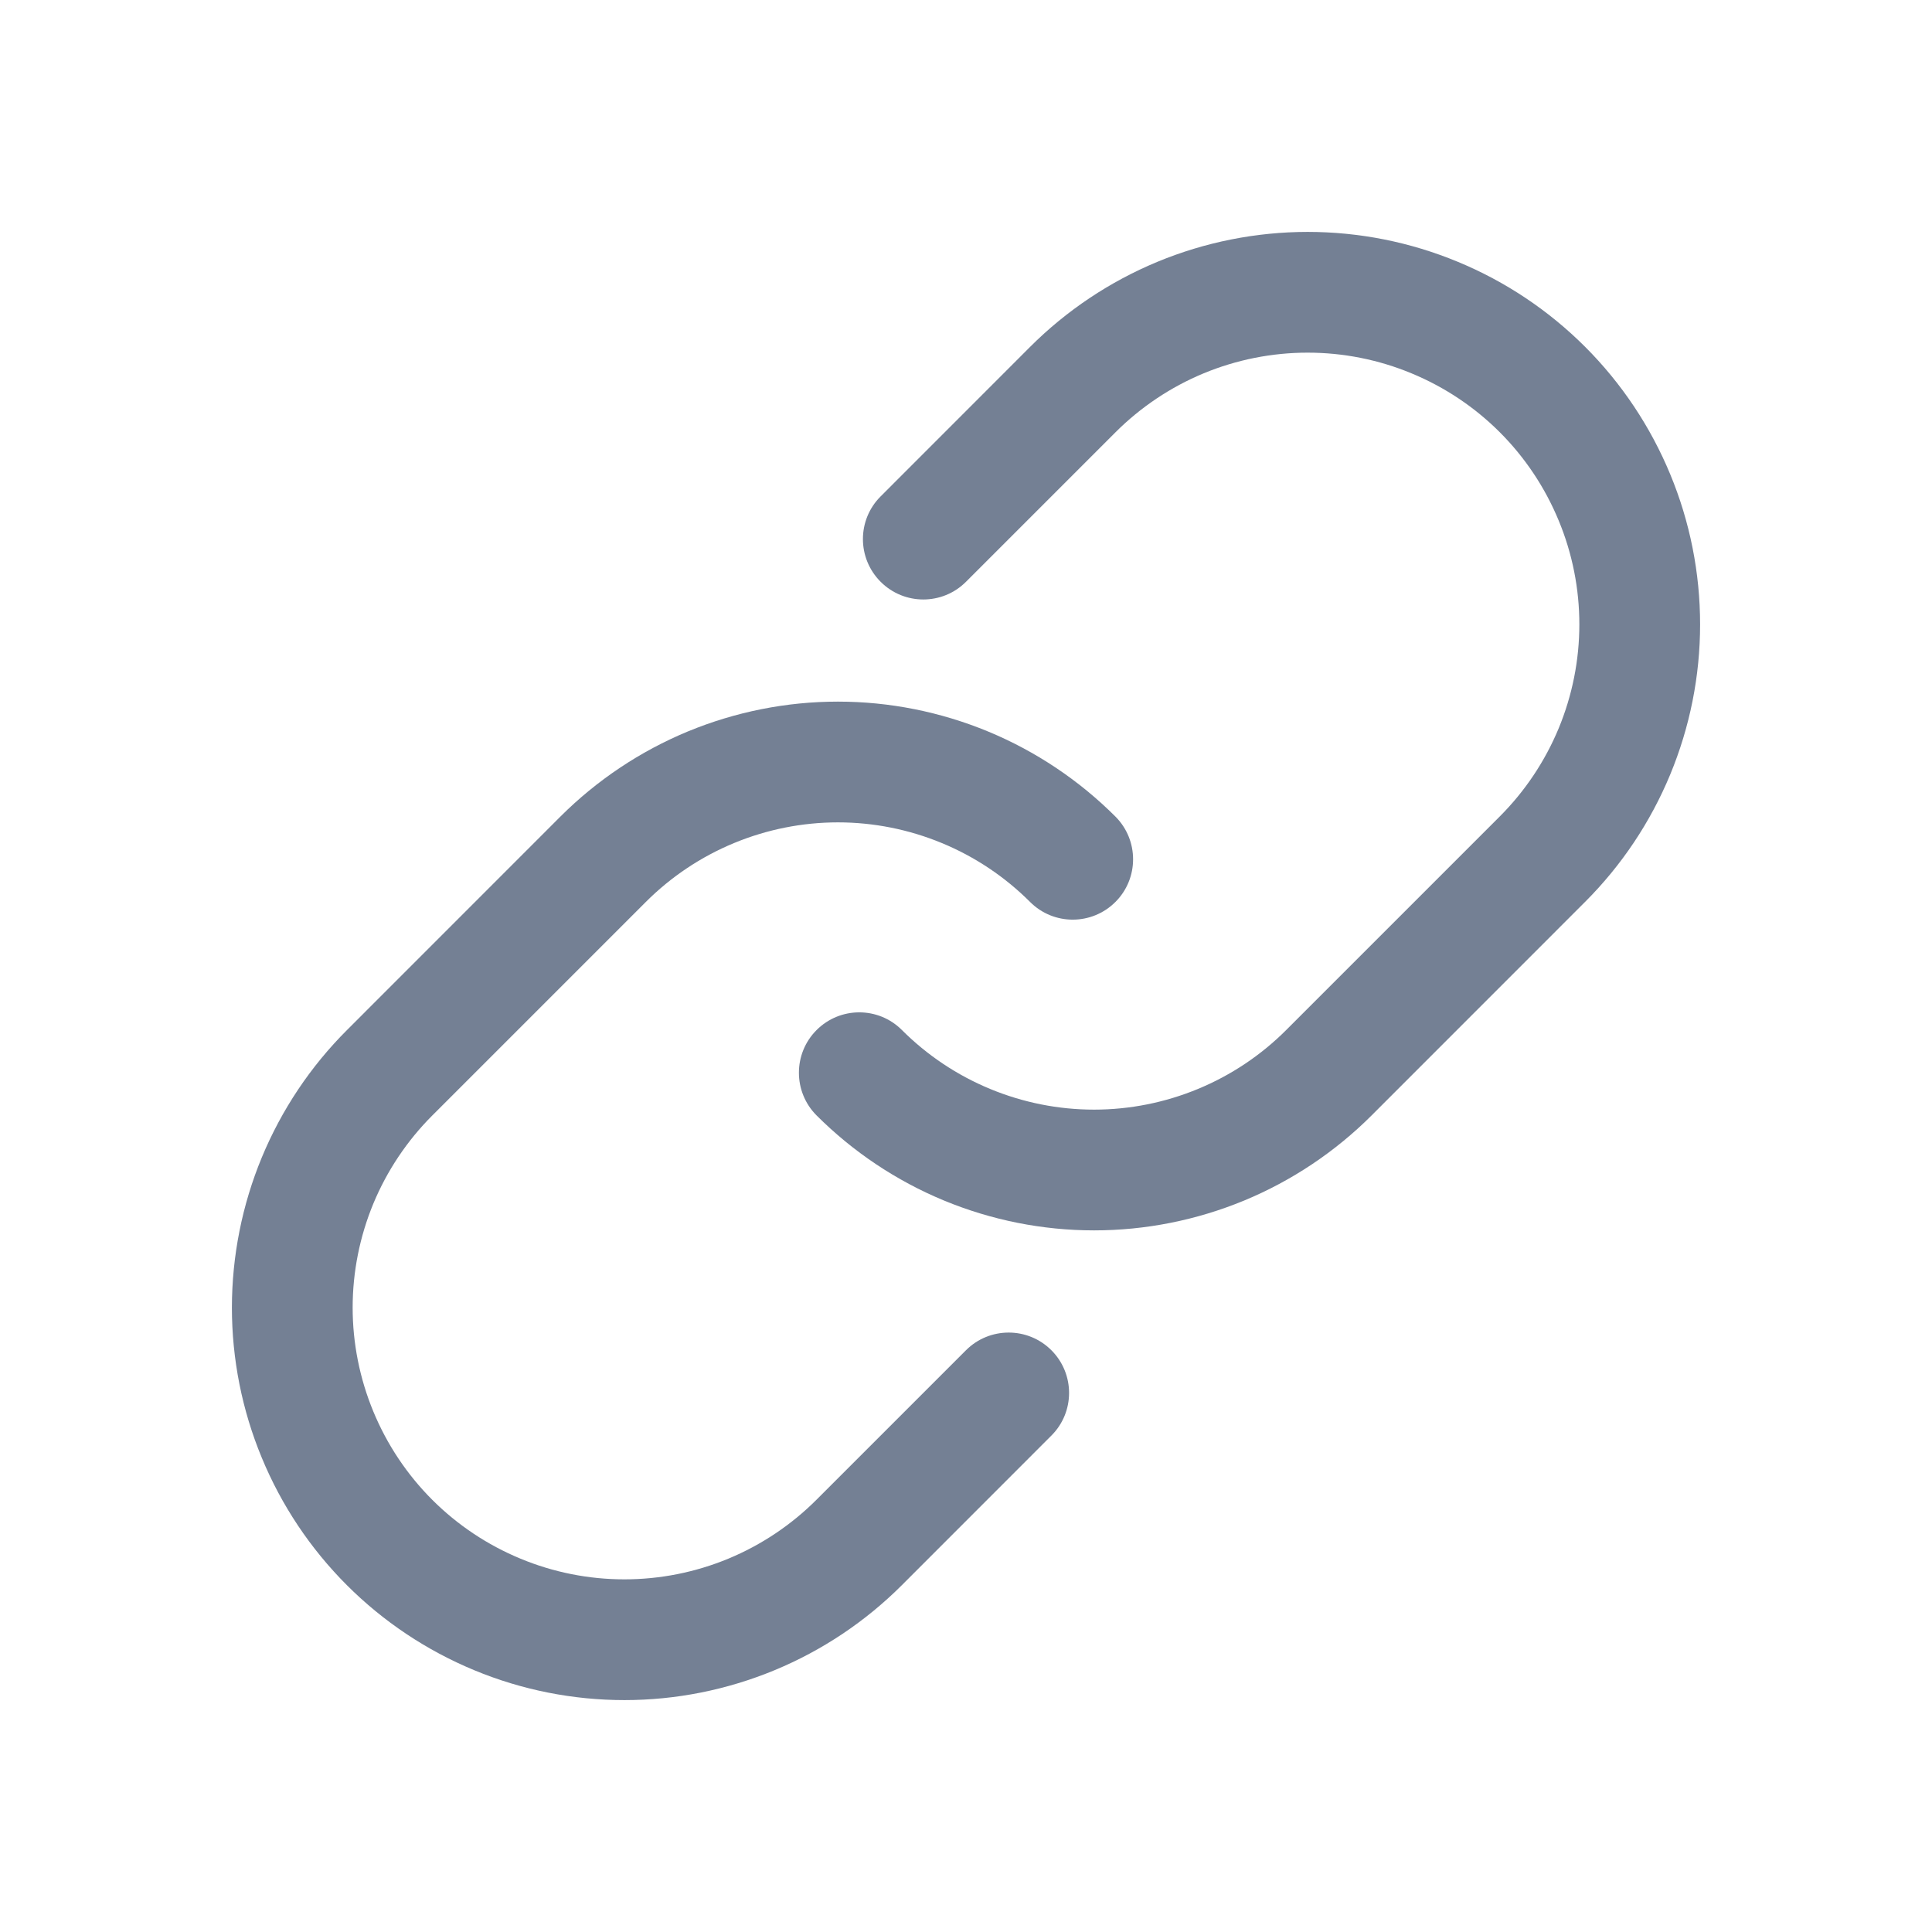
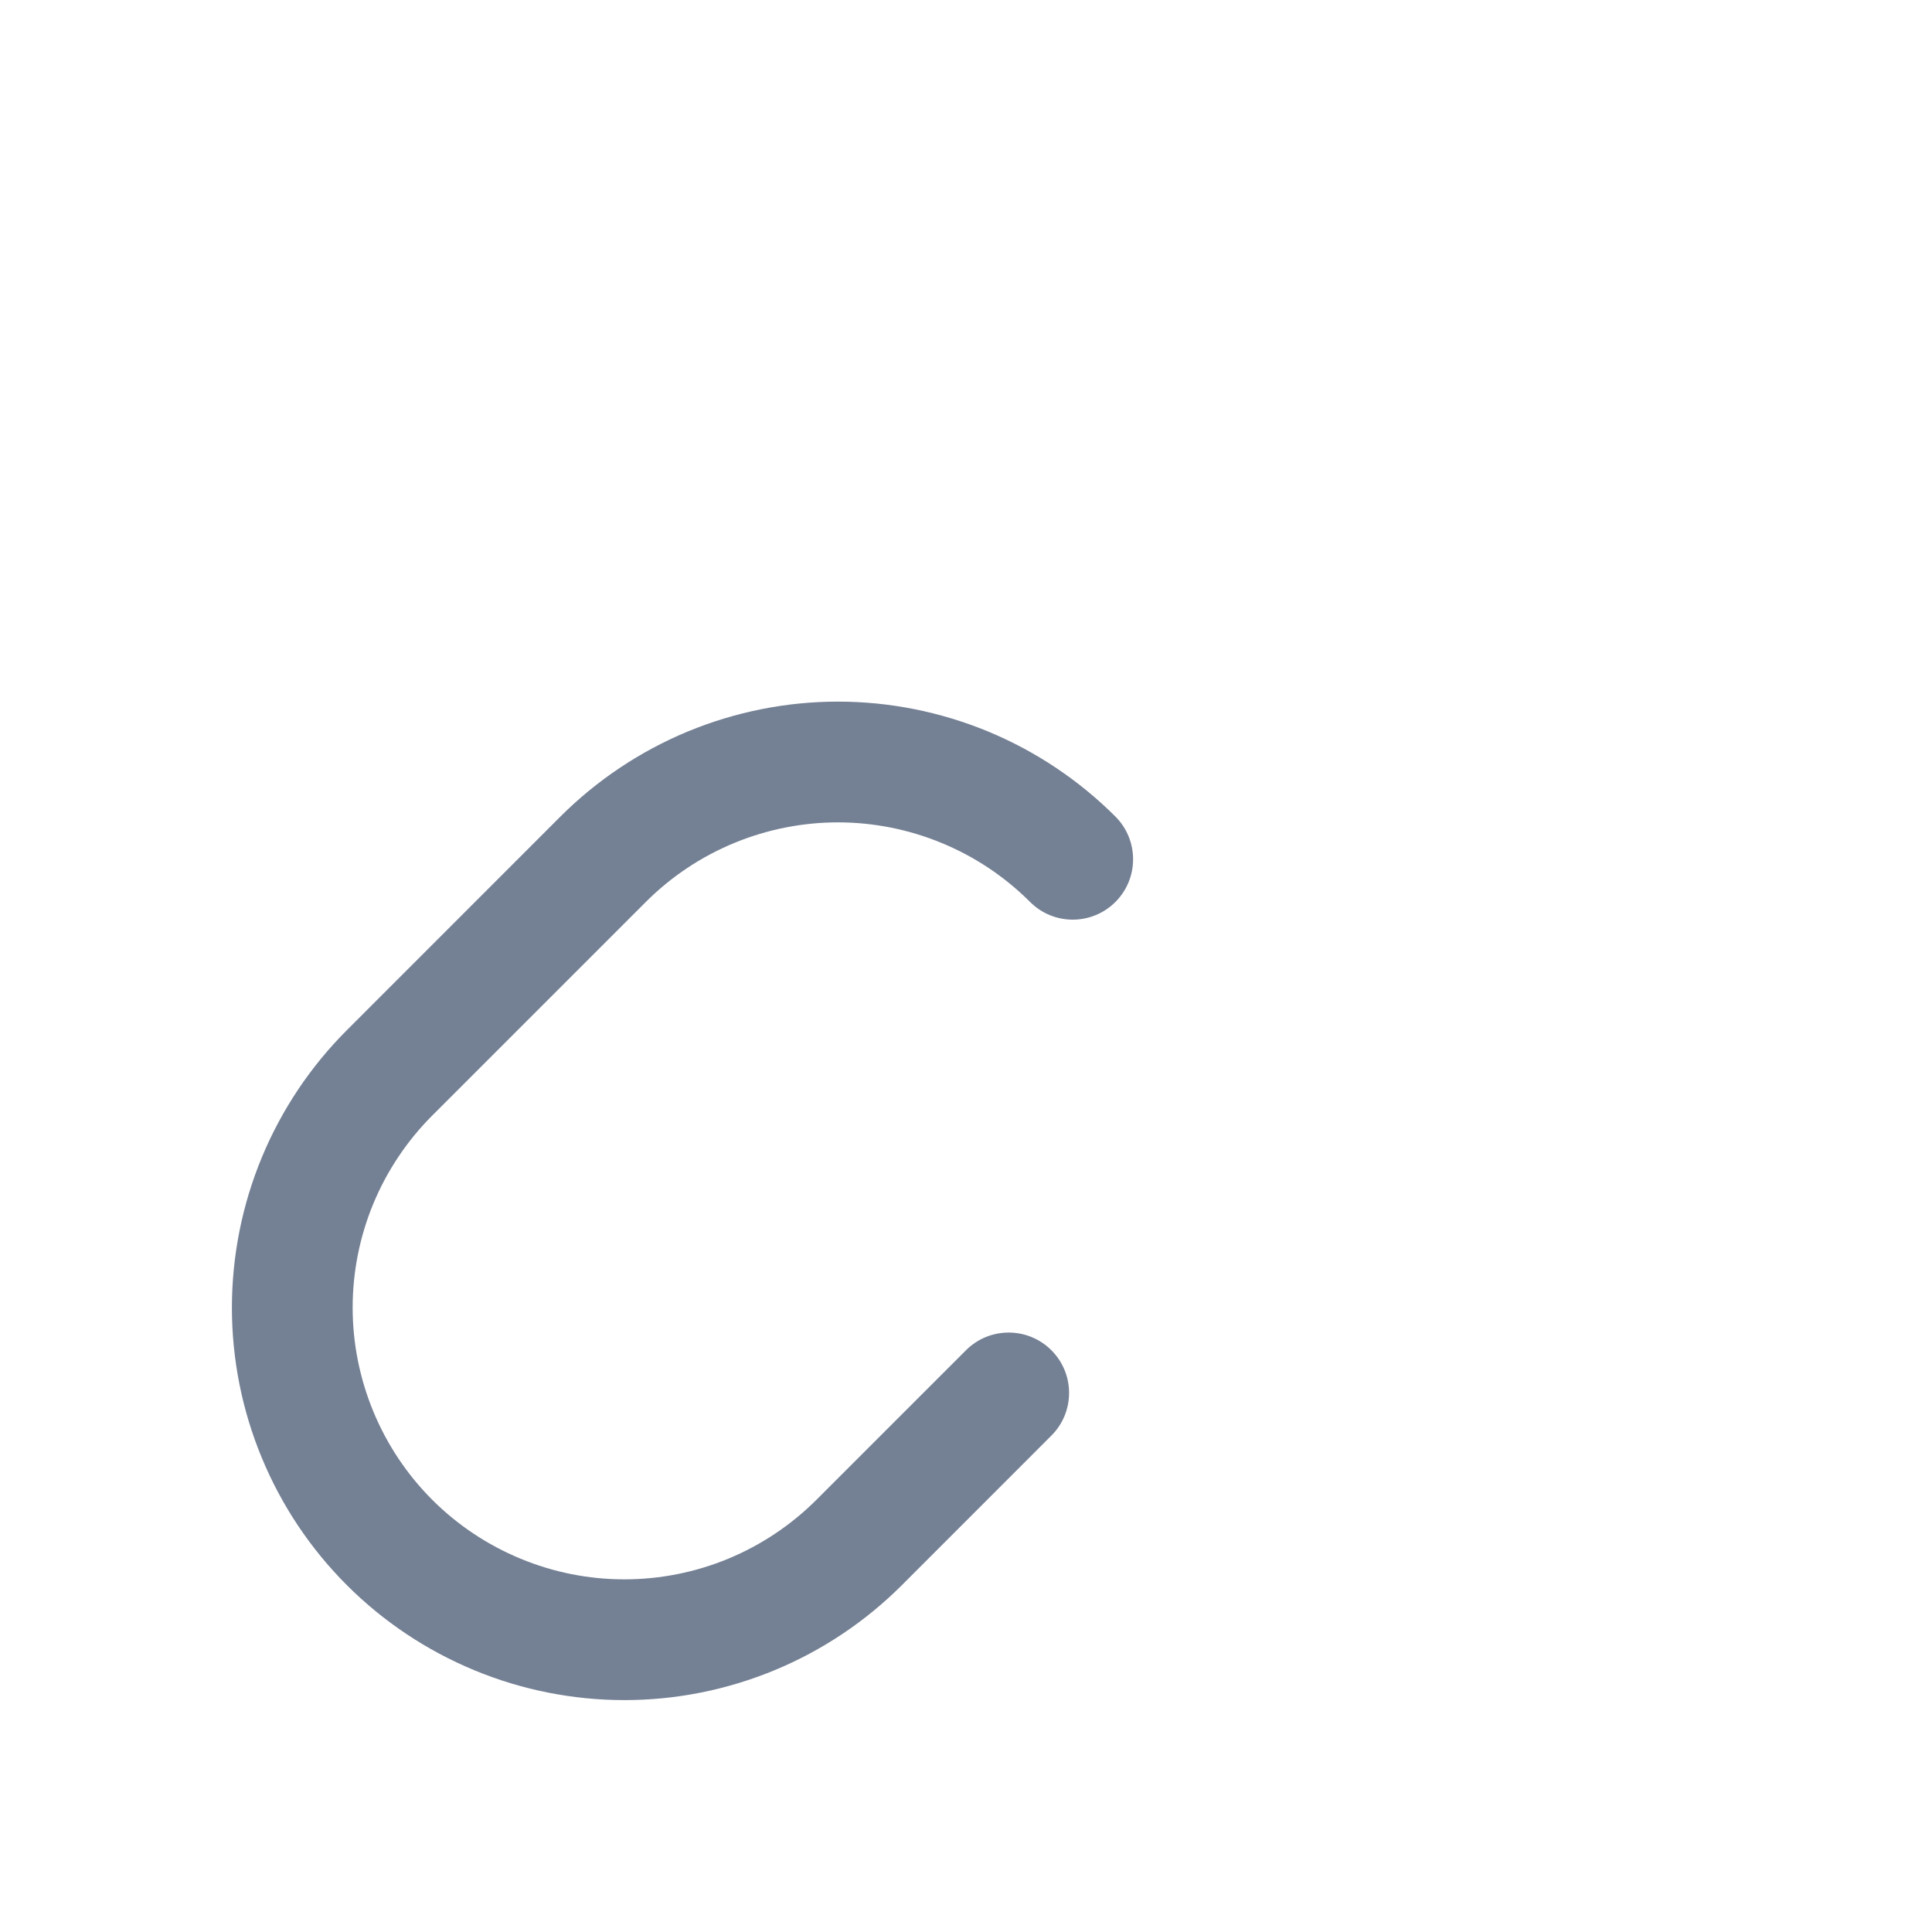
<svg xmlns="http://www.w3.org/2000/svg" width="32" height="32" viewBox="0 0 32 32" fill="none">
-   <path fill-rule="evenodd" clip-rule="evenodd" d="M23.38 6.184C22.834 5.957 22.249 5.841 21.658 5.841C21.067 5.841 20.481 5.958 19.935 6.184C19.389 6.411 18.893 6.743 18.475 7.161L16 9.636C15.61 10.027 14.976 10.027 14.586 9.636C14.195 9.245 14.195 8.612 14.586 8.222L17.06 5.747C17.664 5.143 18.381 4.664 19.169 4.337C19.958 4.01 20.803 3.842 21.657 3.841C22.511 3.841 23.357 4.009 24.145 4.336C24.934 4.662 25.651 5.141 26.255 5.745C26.859 6.349 27.337 7.066 27.664 7.855C27.991 8.643 28.159 9.489 28.159 10.343C28.159 11.197 27.99 12.042 27.663 12.831C27.336 13.619 26.857 14.336 26.253 14.939C26.253 14.939 26.253 14.939 26.253 14.939L22.718 18.475C22.114 19.078 21.397 19.557 20.609 19.884C19.82 20.21 18.975 20.379 18.121 20.379C17.268 20.379 16.422 20.21 15.634 19.884C14.845 19.557 14.129 19.078 13.525 18.475C13.135 18.084 13.135 17.451 13.525 17.061C13.916 16.67 14.549 16.67 14.939 17.061C15.357 17.479 15.853 17.81 16.399 18.036C16.945 18.262 17.53 18.379 18.121 18.379C18.712 18.379 19.297 18.262 19.843 18.036C20.389 17.81 20.885 17.479 21.303 17.061L24.839 13.525C25.257 13.107 25.589 12.611 25.816 12.065C26.042 11.519 26.159 10.934 26.159 10.342C26.159 9.751 26.043 9.166 25.816 8.62C25.59 8.074 25.259 7.577 24.841 7.159C24.423 6.741 23.926 6.41 23.38 6.184Z" fill="#748094" />
  <path fill-rule="evenodd" clip-rule="evenodd" d="M13.879 13.621C13.288 13.621 12.703 13.738 12.157 13.964C11.611 14.19 11.115 14.521 10.697 14.939L7.161 18.475C6.743 18.893 6.411 19.389 6.184 19.935C5.958 20.481 5.841 21.067 5.841 21.658C5.841 22.249 5.958 22.834 6.184 23.38C6.41 23.926 6.741 24.423 7.159 24.841C7.577 25.259 8.074 25.59 8.62 25.816C9.166 26.043 9.751 26.159 10.342 26.159C10.934 26.159 11.519 26.042 12.065 25.816C12.611 25.589 13.107 25.257 13.525 24.839L16 22.364C16.39 21.974 17.024 21.974 17.414 22.364C17.805 22.755 17.805 23.388 17.414 23.778L14.94 26.253C14.94 26.253 14.94 26.253 14.94 26.253C14.336 26.857 13.62 27.336 12.831 27.663C12.042 27.99 11.197 28.159 10.343 28.159C9.489 28.159 8.643 27.991 7.855 27.664C7.066 27.337 6.349 26.859 5.745 26.255C5.141 25.651 4.662 24.934 4.336 24.145C4.009 23.357 3.841 22.511 3.841 21.657C3.842 20.803 4.01 19.958 4.337 19.169C4.664 18.381 5.143 17.664 5.747 17.061L9.282 13.525C9.886 12.922 10.603 12.443 11.391 12.116C12.18 11.79 13.025 11.621 13.879 11.621C14.732 11.621 15.578 11.79 16.366 12.116C17.155 12.443 17.871 12.922 18.475 13.525C18.865 13.916 18.865 14.549 18.475 14.939C18.084 15.33 17.451 15.33 17.061 14.939C16.643 14.521 16.147 14.19 15.601 13.964C15.055 13.738 14.47 13.621 13.879 13.621Z" fill="#748094" />
</svg>